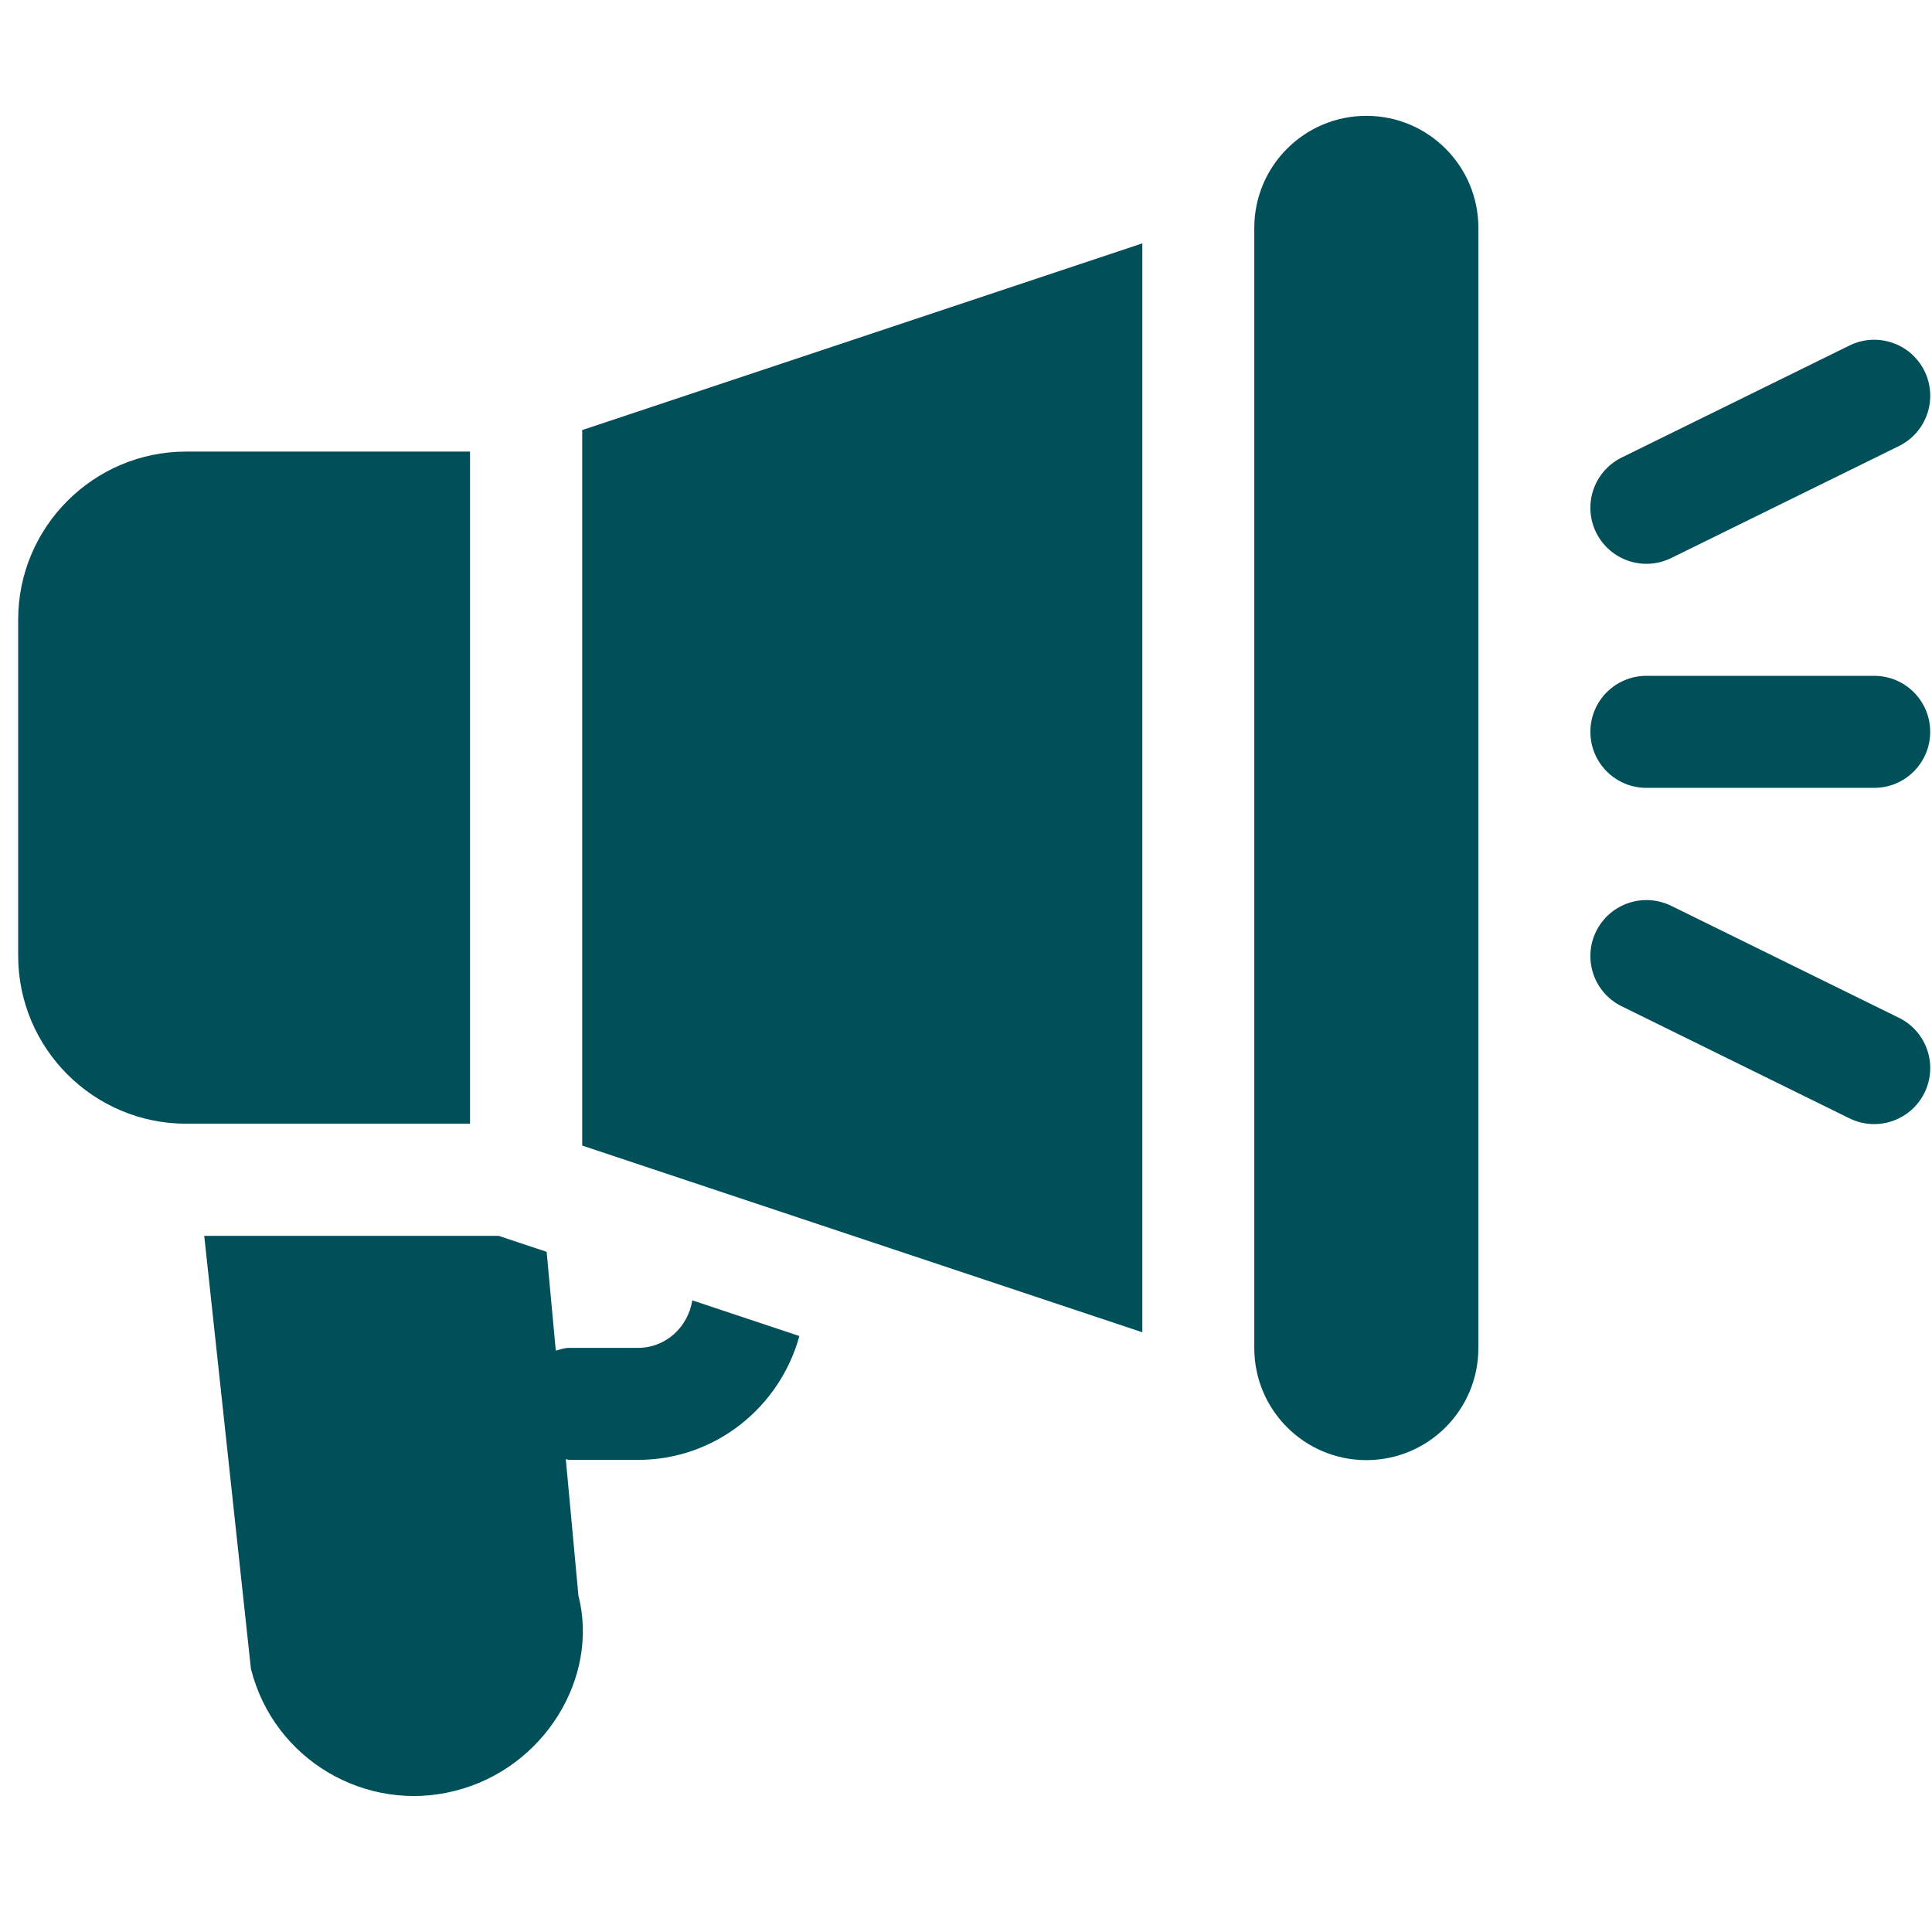
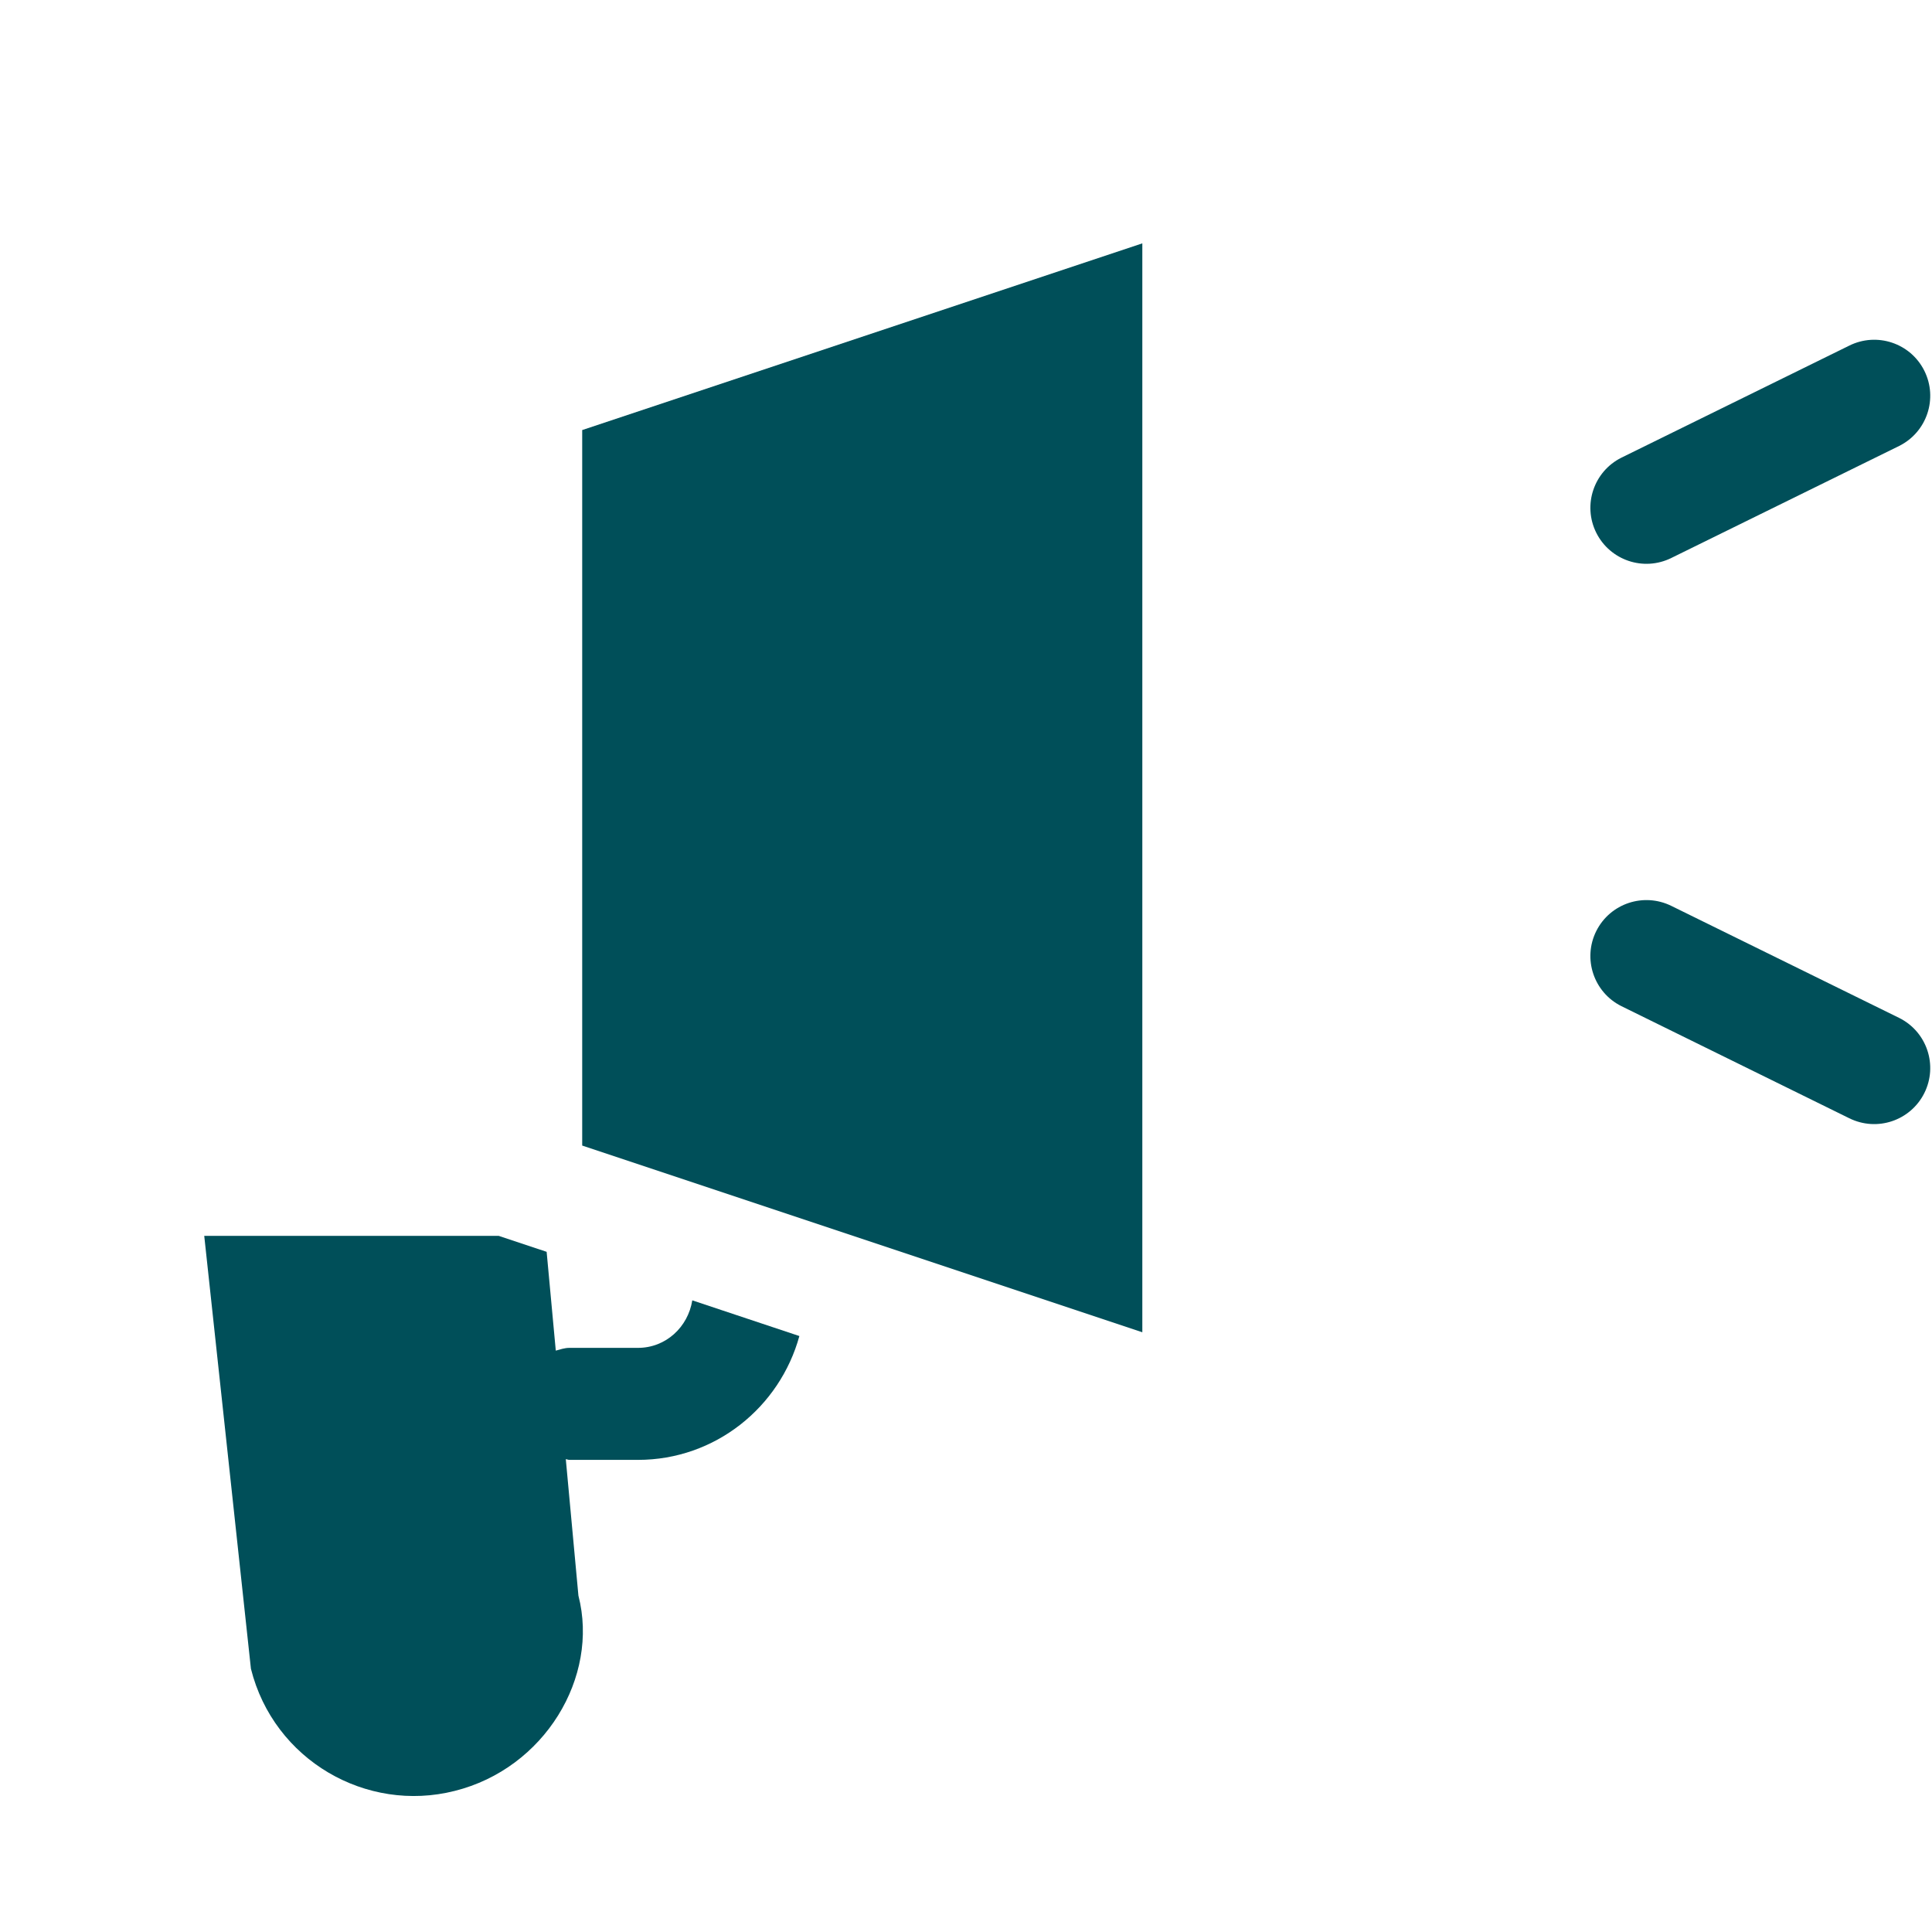
<svg xmlns="http://www.w3.org/2000/svg" width="49" height="49" viewBox="0 0 49 49" fill="none">
  <g clip-path="url(#clip0_2471_1074)">
-     <path d="M47.534 17.141H41.757C40.971 17.141 40.336 17.776 40.336 18.561C40.336 19.346 40.971 19.982 41.757 19.982H47.534C48.319 19.982 48.954 19.346 48.954 18.561C48.954 17.776 48.319 17.141 47.534 17.141Z" fill="#004F59" />
    <path d="M48.805 9.402C48.454 8.7 47.601 8.417 46.899 8.767L41.122 11.608C40.42 11.959 40.135 12.812 40.486 13.514C40.835 14.21 41.683 14.502 42.392 14.15L48.17 11.309C48.872 10.957 49.156 10.104 48.805 9.402Z" fill="#004F59" />
    <path d="M48.17 25.818L42.392 22.977C41.691 22.63 40.84 22.909 40.486 23.612C40.135 24.314 40.42 25.168 41.122 25.518L46.899 28.36C47.608 28.712 48.456 28.421 48.805 27.724C49.156 27.022 48.872 26.169 48.17 25.818Z" fill="#004F59" />
-     <path d="M34.654 2.938C33.084 2.938 31.812 4.21 31.812 5.779V34.191C31.812 35.76 33.084 37.032 34.654 37.032C36.223 37.032 37.495 35.76 37.495 34.191V5.779C37.495 4.209 36.223 2.938 34.654 2.938Z" fill="#004F59" />
    <path d="M17.558 32.98C17.45 33.657 16.888 34.185 16.18 34.185H14.441C14.318 34.185 14.209 34.225 14.096 34.255L13.864 31.749L12.648 31.344H5.18L6.364 42.323C6.945 44.642 9.291 45.989 11.531 45.422C13.811 44.853 15.202 42.535 14.67 40.468L14.35 37.008C14.382 37.01 14.408 37.026 14.441 37.026H16.18C18.14 37.026 19.778 35.69 20.274 33.885L17.558 32.98Z" fill="#004F59" />
    <path d="M14.766 10.907V29.054L28.972 33.789V6.172L14.766 10.907Z" fill="#004F59" />
-     <path d="M4.723 11.453C2.373 11.453 0.461 13.365 0.461 15.715V24.239C0.461 26.589 2.373 28.5 4.723 28.5H11.921V11.453H4.723Z" fill="#004F59" />
  </g>
  <defs>
    <clipPath id="clip0_2471_1074">
      <rect width="48.491" height="48.491" fill="white" transform="translate(0.461)" />
    </clipPath>
  </defs>
</svg>